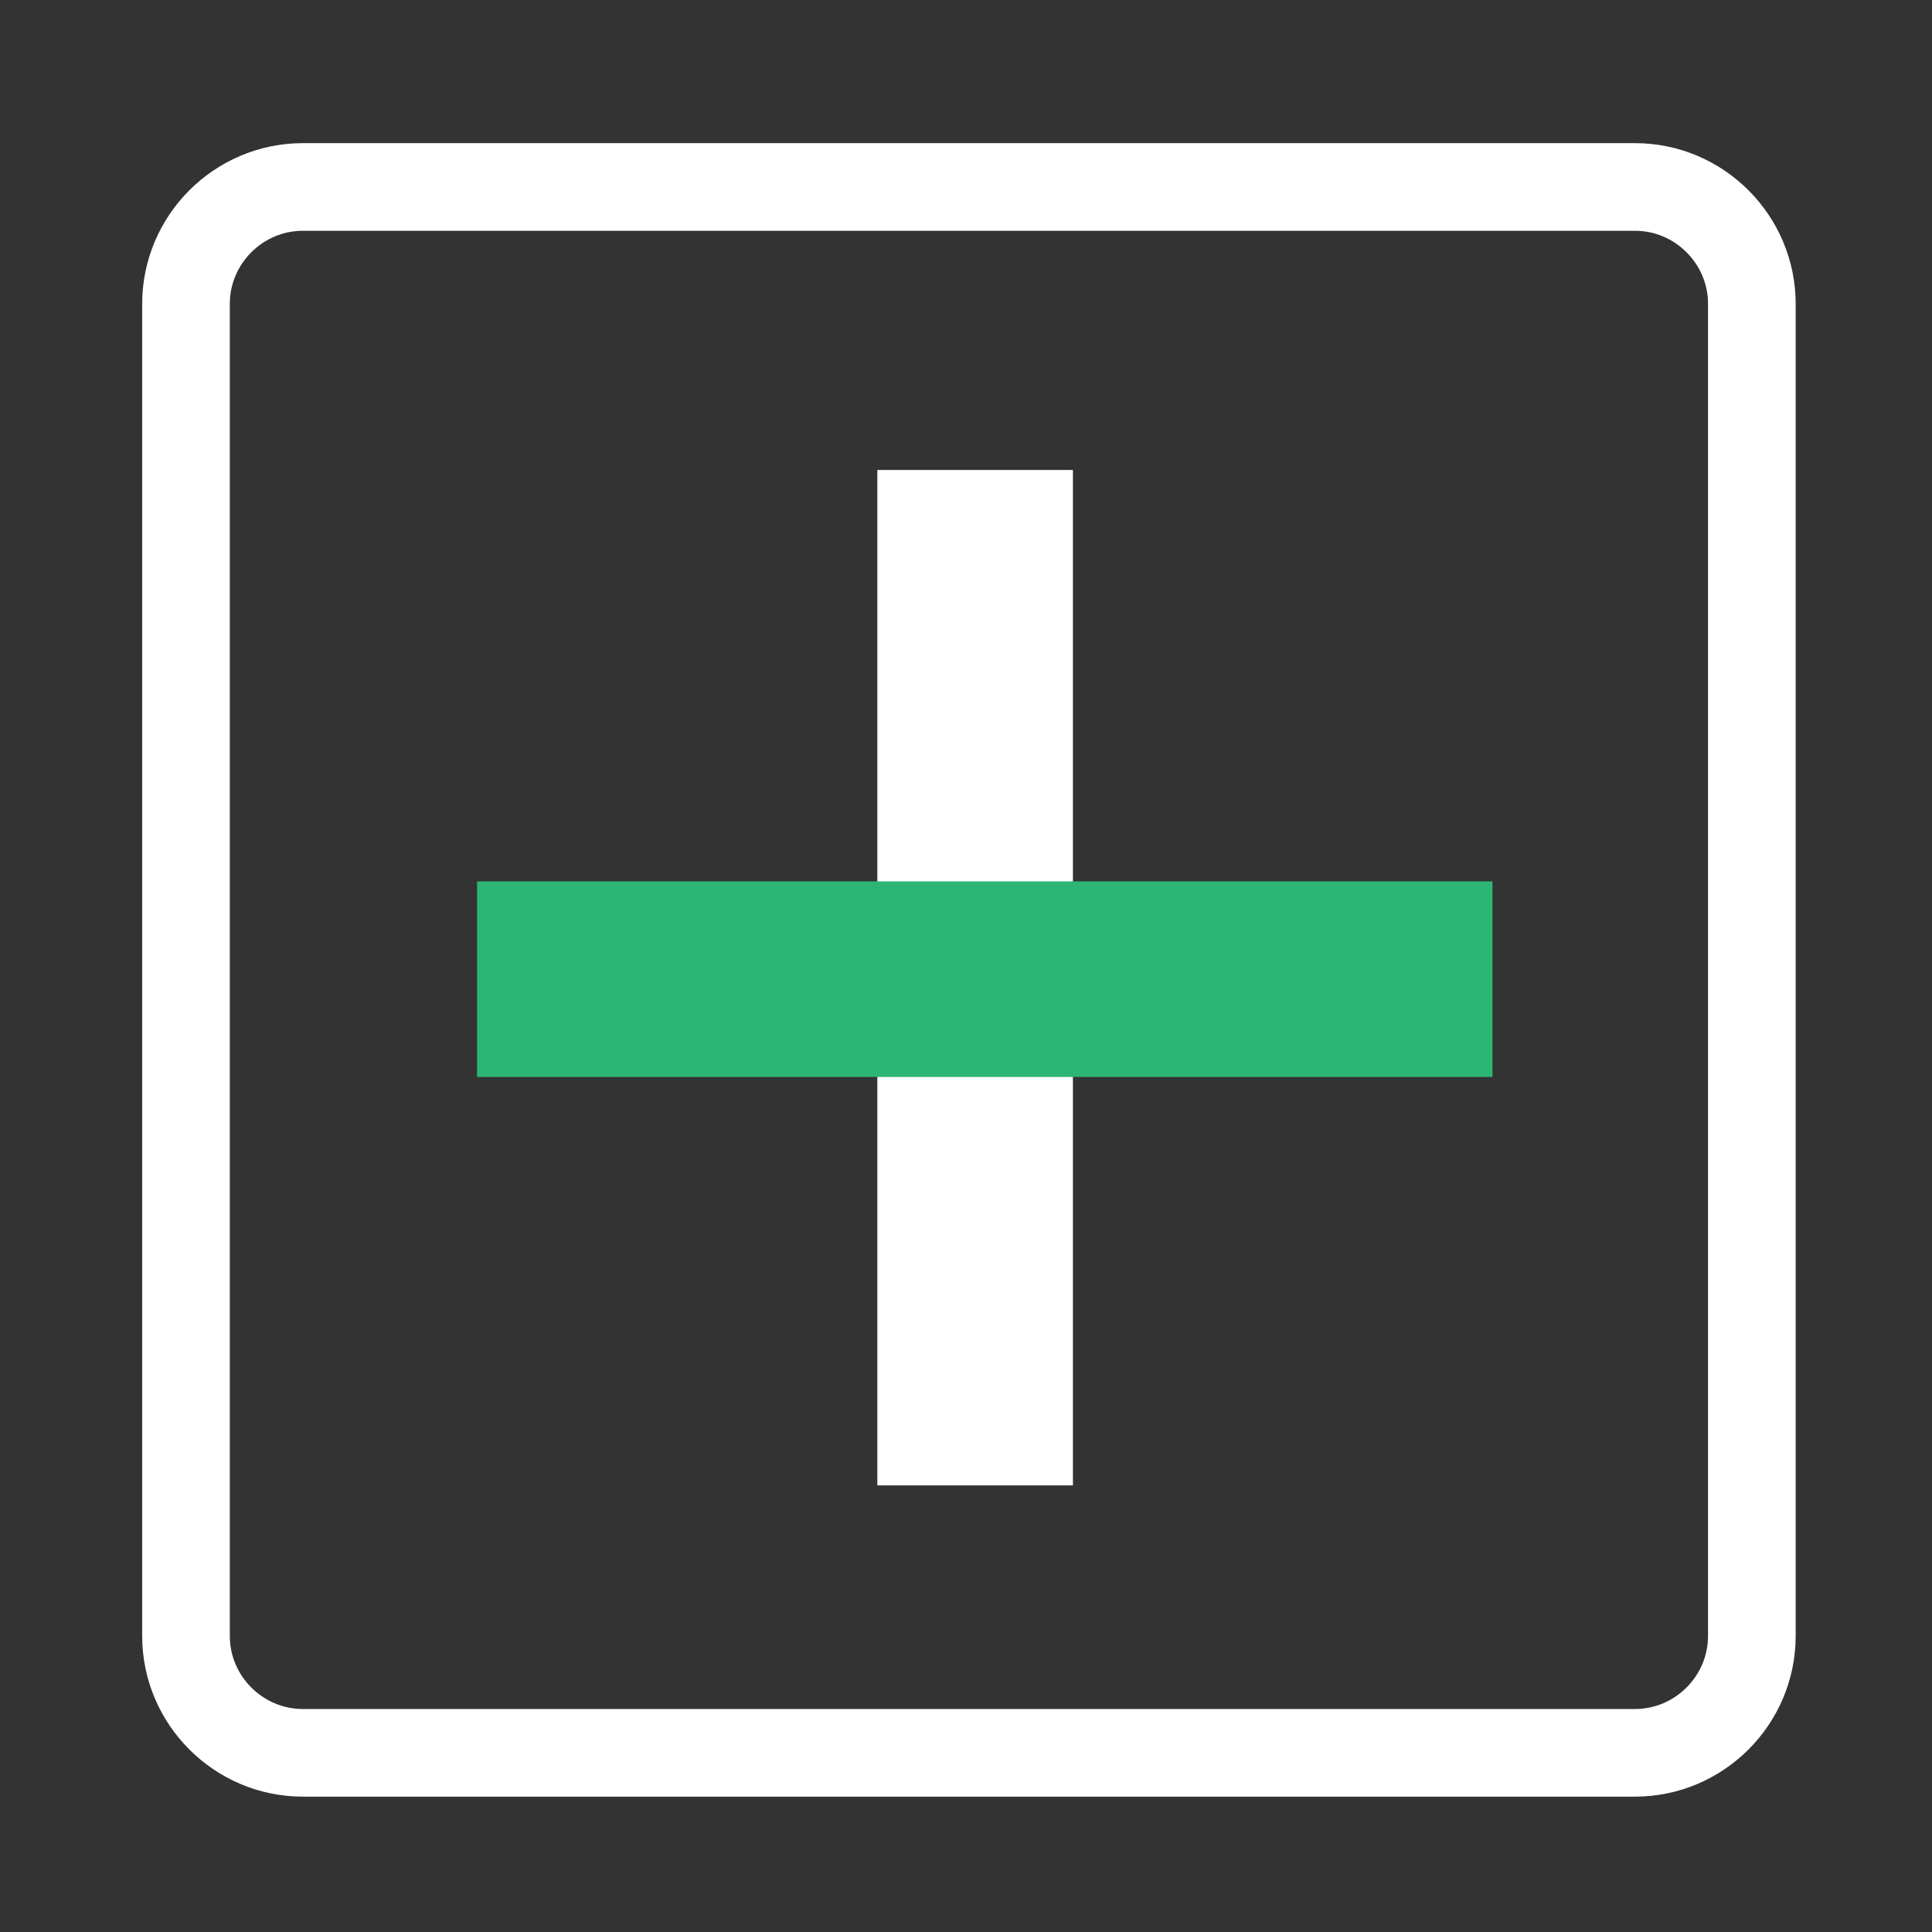
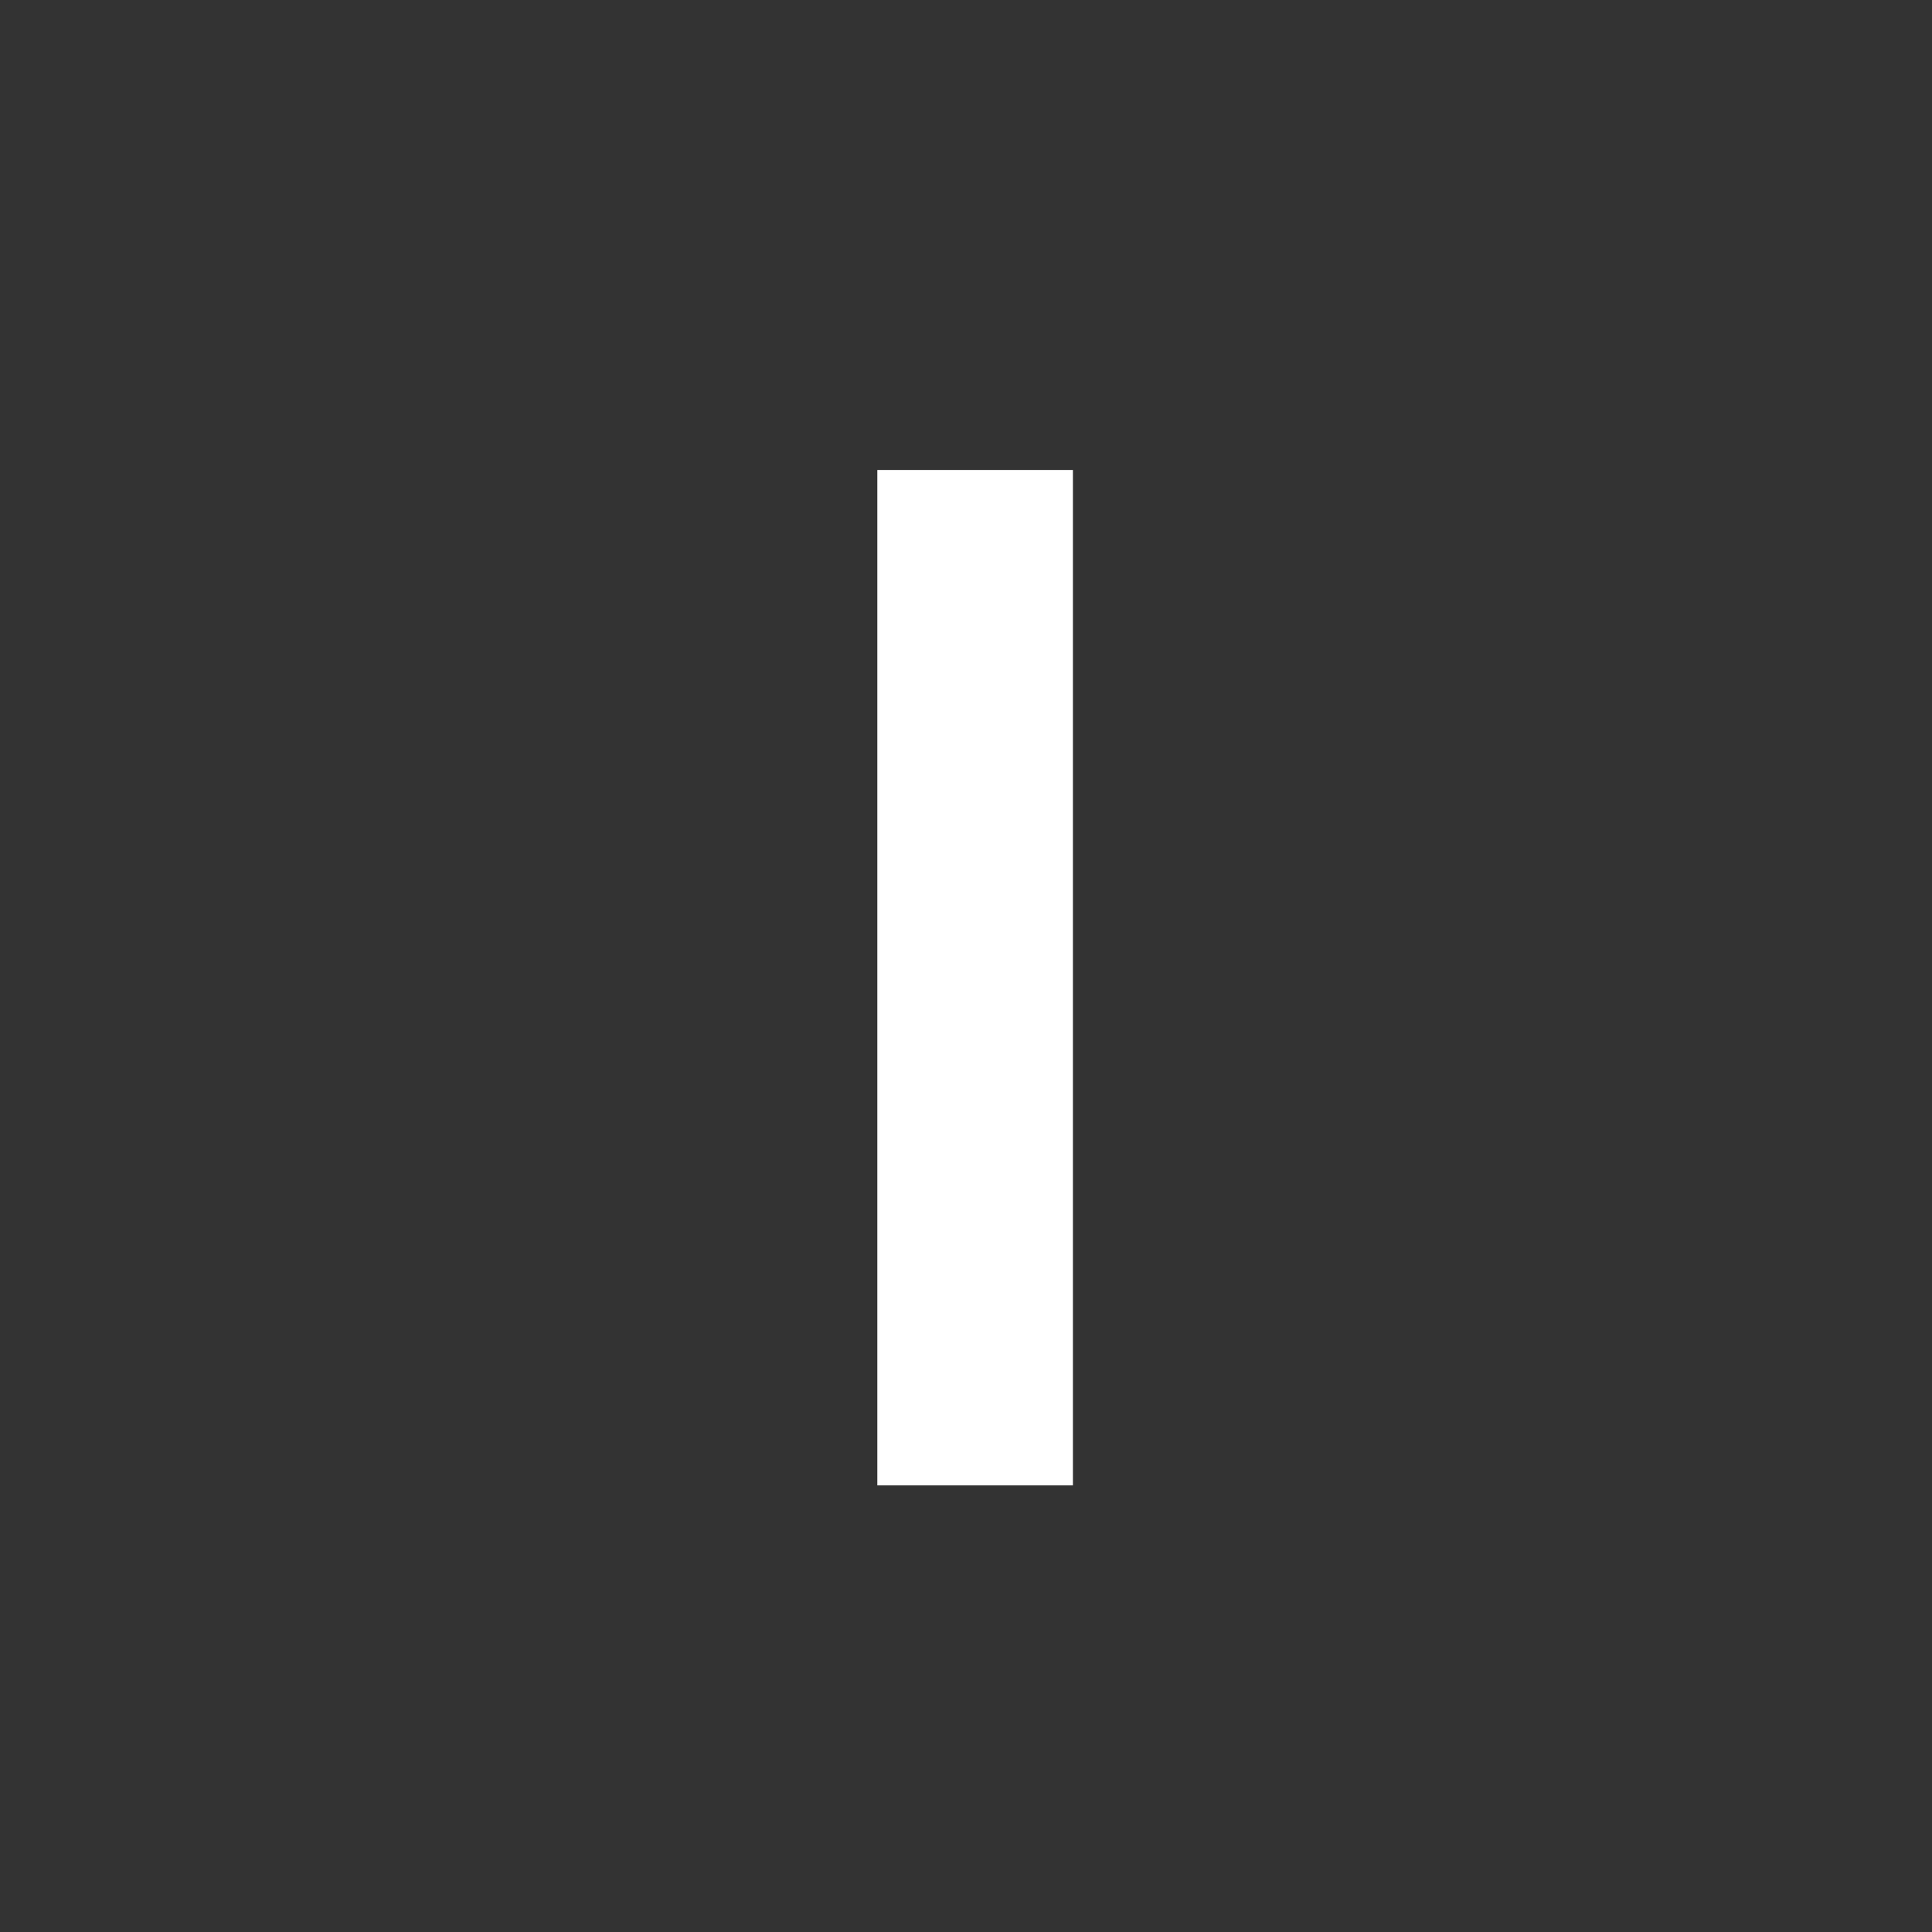
<svg xmlns="http://www.w3.org/2000/svg" xmlns:ns1="http://www.inkscape.org/namespaces/inkscape" xmlns:ns2="http://sodipodi.sourceforge.net/DTD/sodipodi-0.dtd" version="1.1" id="Layer_1" x="0px" y="0px" viewBox="0 0 198.4 198.4" enable-background="new 0 0 198.4 198.4" xml:space="preserve" ns1:version="0.91 r13725" ns2:docname="adddremove.svg">
  <rect x="0" y="0" width="198.4" height="198.4" fill="#333333" stroke="none" />
  <defs id="defs41" />
  <ns2:namedview pagecolor="#ffffff" bordercolor="#666666" borderopacity="1" objecttolerance="10" gridtolerance="10" guidetolerance="10" ns1:pageopacity="0" ns1:pageshadow="2" ns1:window-width="1920" ns1:window-height="1017" id="namedview39" showgrid="false" ns1:zoom="3.1" ns1:cx="36.165809" ns1:cy="112.94646" ns1:window-x="1072" ns1:window-y="-8" ns1:window-maximized="1" ns1:current-layer="Layer_1" showguides="false" />
-   <path fill="none" stroke="#404041" stroke-width="9" stroke-miterlimit="10" d="M167.9,180H31.1c-6.6,0-12-5.4-12-12V31.2  c0-6.6,5.4-12,12-12h136.8c6.6,0,12,5.4,12,12V168C179.9,174.6,174.5,180,167.9,180z" id="path37" style="stroke:#ffffff;stroke-opacity:1" />
  <rect style="fill:#ffffff;fill-opacity:1" id="rect4133-2" width="104.274" height="20.085" x="48.263" y="-110.179" transform="matrix(0,1,-1,0,0,0)" />
-   <rect style="fill:#2bb673;fill-opacity:1" id="rect4133" width="104.274" height="20.085" x="48.991" y="90.511" />
</svg>